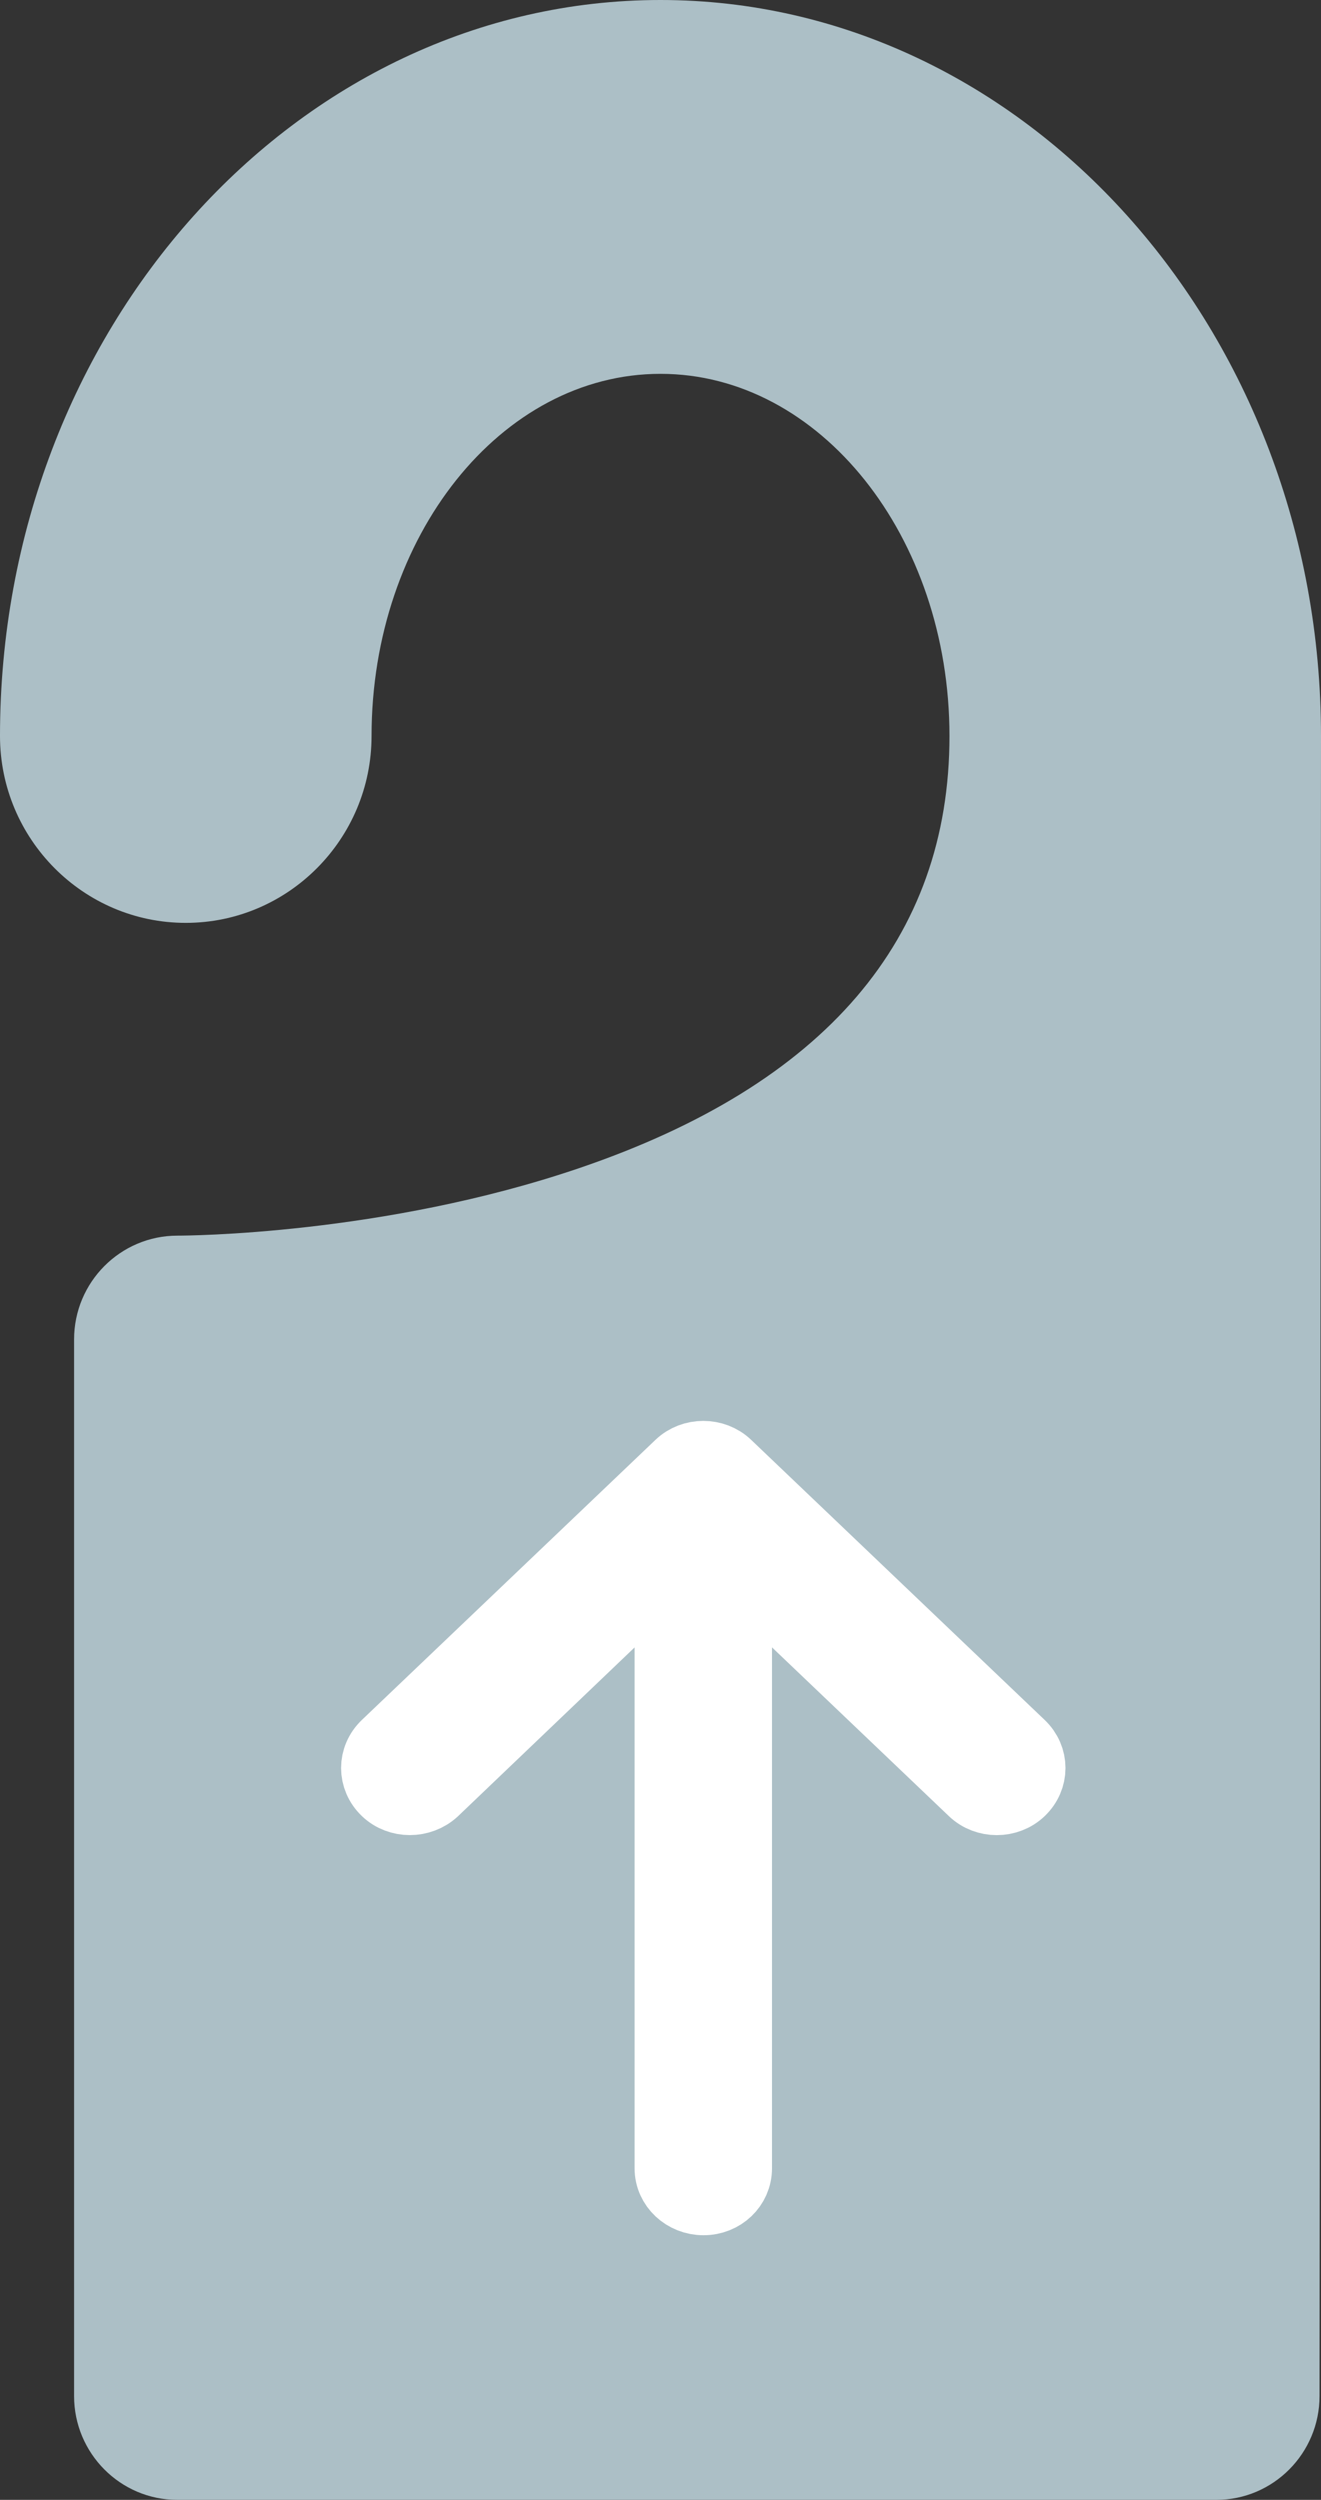
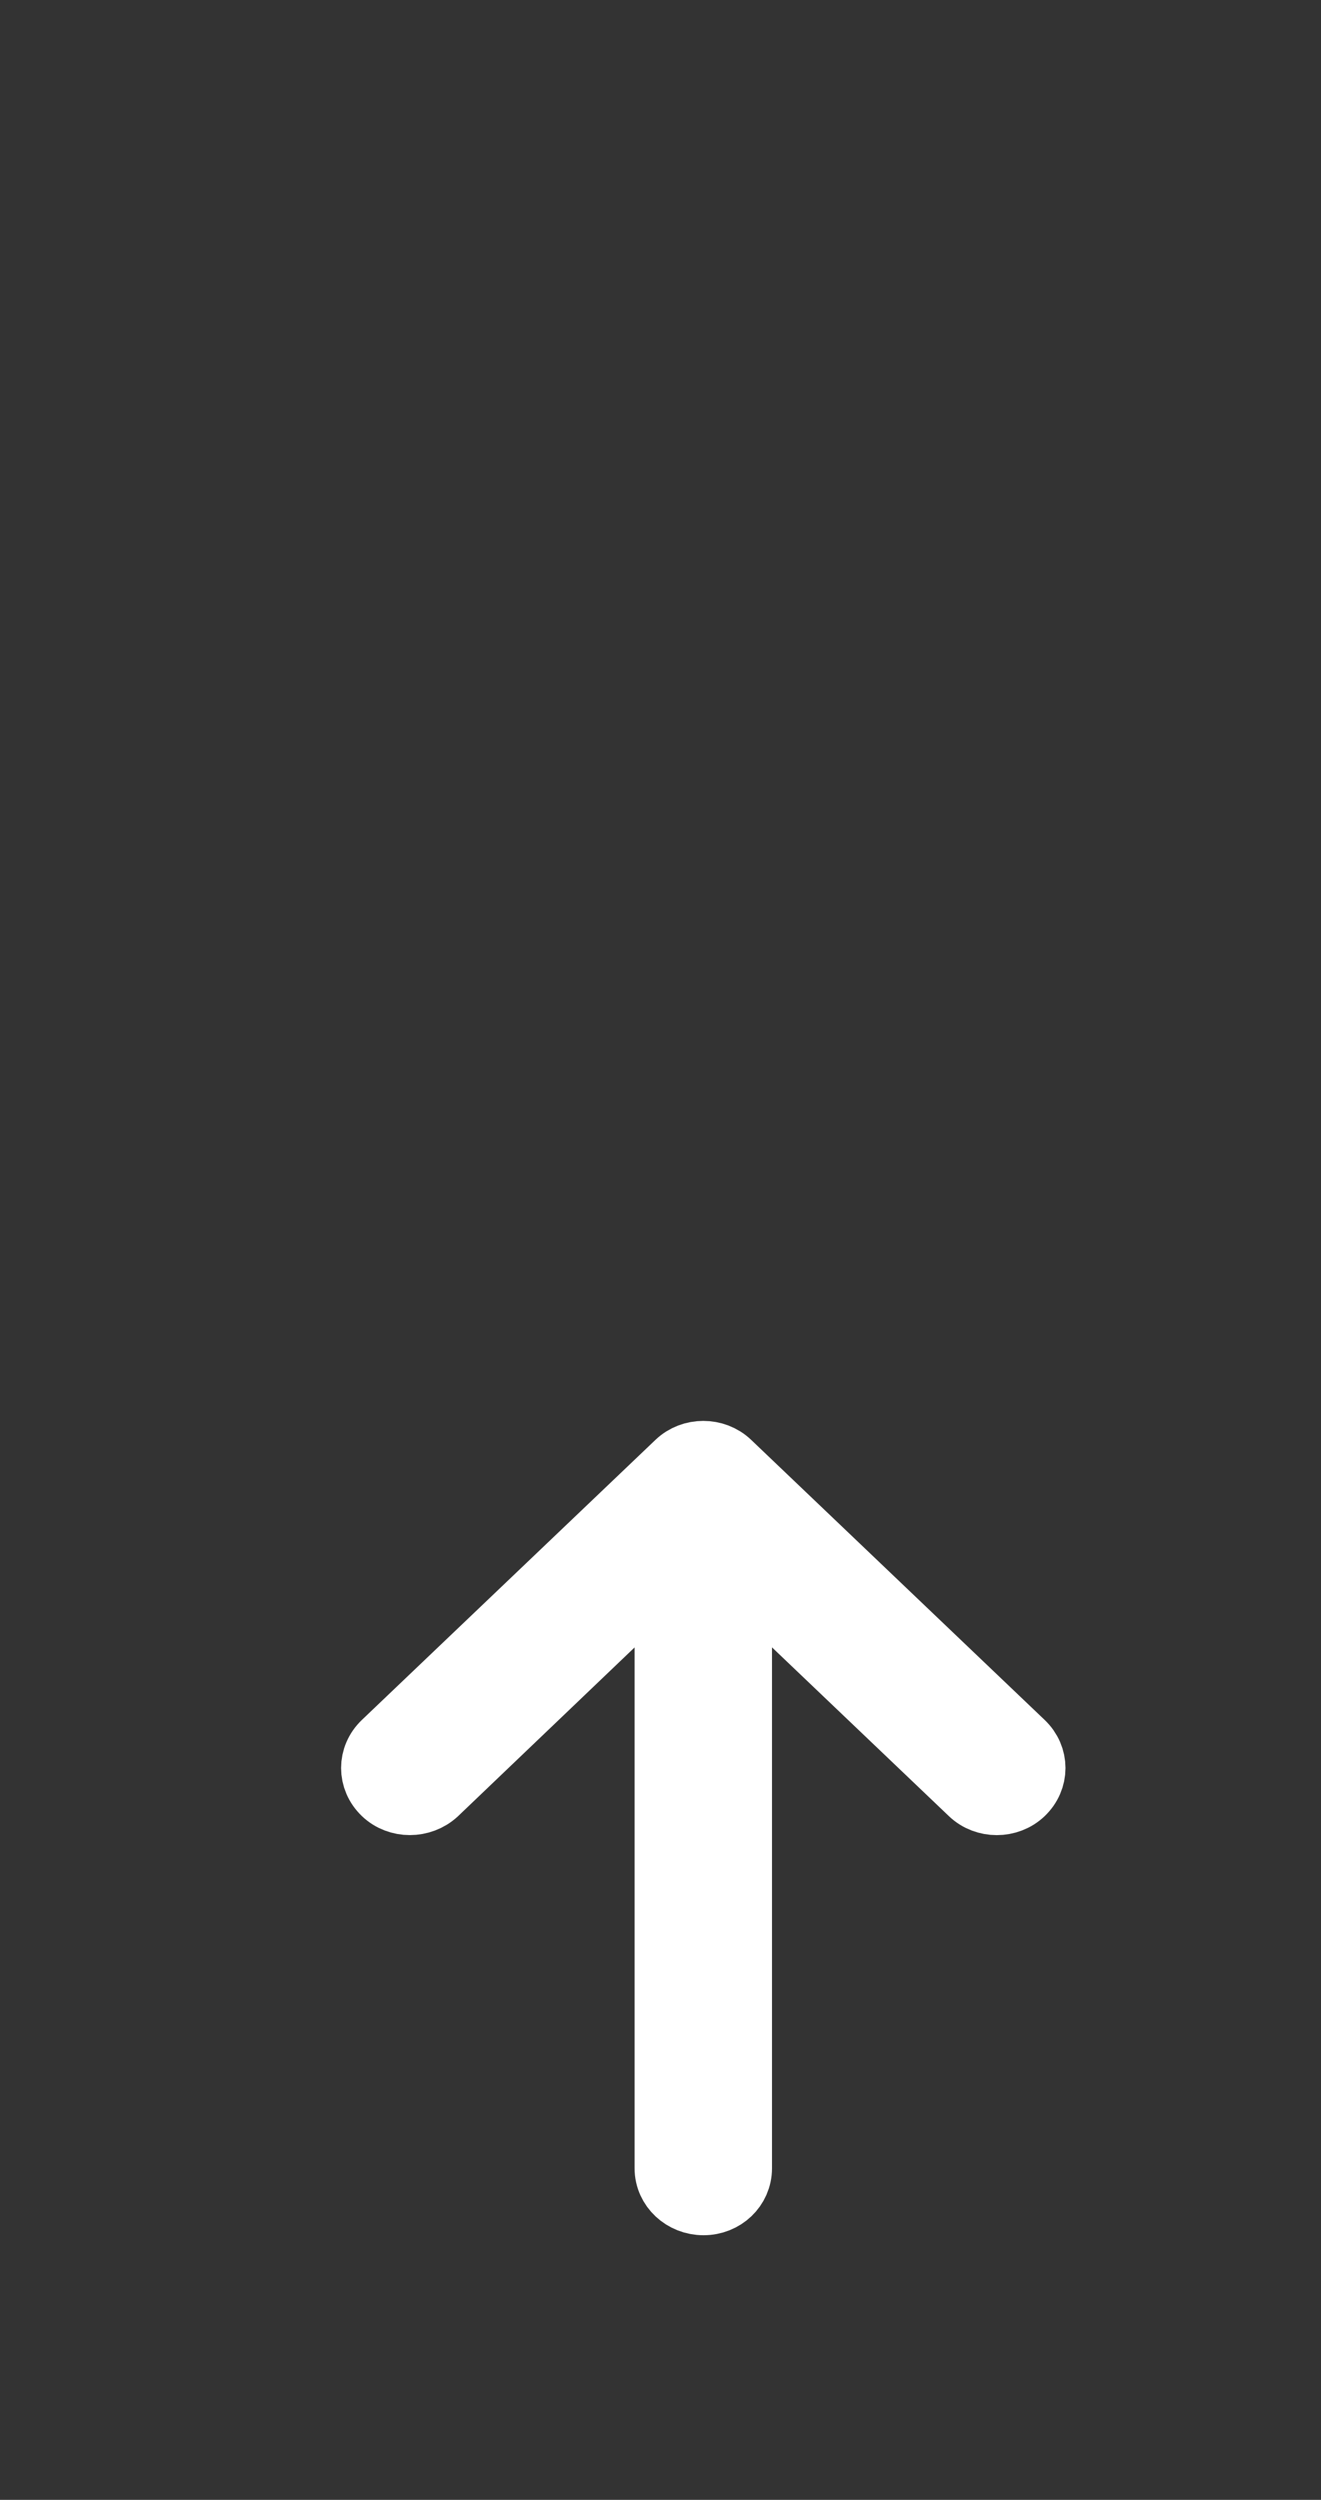
<svg xmlns="http://www.w3.org/2000/svg" width="37px" height="70px" viewBox="0 0 37 70" version="1.1">
  <rect x="0" y="0" width="37" height="70" fill="#333333" stroke="none" />
  <title>benefit-4</title>
  <desc>Created with Sketch.</desc>
  <defs />
  <g id="Homepage" stroke="none" stroke-width="1" fill="none" fill-rule="evenodd">
    <g id="D/Homepage" transform="translate(-1110, -1029)">
      <g id="benefit-4" transform="translate(1084, 1019)">
        <rect id="bound" x="0" y="0" width="90" height="90" />
        <g id="do-not-disturb" transform="translate(26, 10)" fill-rule="nonzero">
-           <path d="M18.5,10.468 C22.963,10.468 26.593,15.017 26.593,20.608 C26.593,23.494 28.928,25.842 31.797,25.842 C34.666,25.842 37,23.494 37,20.608 C37,9.245 28.701,0 18.5,0 C8.299,0 0,9.245 0,20.61 L0.041,67.094 C0.041,68.696 1.337,70 2.93,70 L32.036,70 C33.629,70 34.925,68.696 34.925,67.094 L34.925,37.506 C34.925,35.904 33.629,34.6 32.03,34.6 C31.798,34.6 26.269,34.579 20.779,32.71 C13.896,30.369 10.406,26.297 10.406,20.608 C10.407,15.017 14.037,10.468 18.5,10.468 Z" id="Shape" fill="#ACBFC6" transform="translate(18.5, 35) scale(-1, 1) translate(-18.5, -35) " />
          <g id="up-arrow" transform="translate(10, 40)" fill="#FFFFFF" stroke="#FFFFFF" stroke-width="2">
            <path d="M18.568,8.883 C18.935,9.232 18.935,9.783 18.568,10.133 C18.214,10.471 17.624,10.471 17.27,10.133 L10.623,3.793 L10.623,20.715 C10.623,21.203 10.216,21.59 9.705,21.59 C9.194,21.59 8.774,21.203 8.774,20.715 L8.774,3.792 L2.14,10.132 C1.773,10.47 1.182,10.47 0.829,10.132 C0.462,9.782 0.462,9.232 0.829,8.882 L9.05,1.041 C9.404,0.703 9.994,0.703 10.348,1.041 L18.568,8.883 Z" id="Shape" />
          </g>
        </g>
      </g>
    </g>
  </g>
</svg>